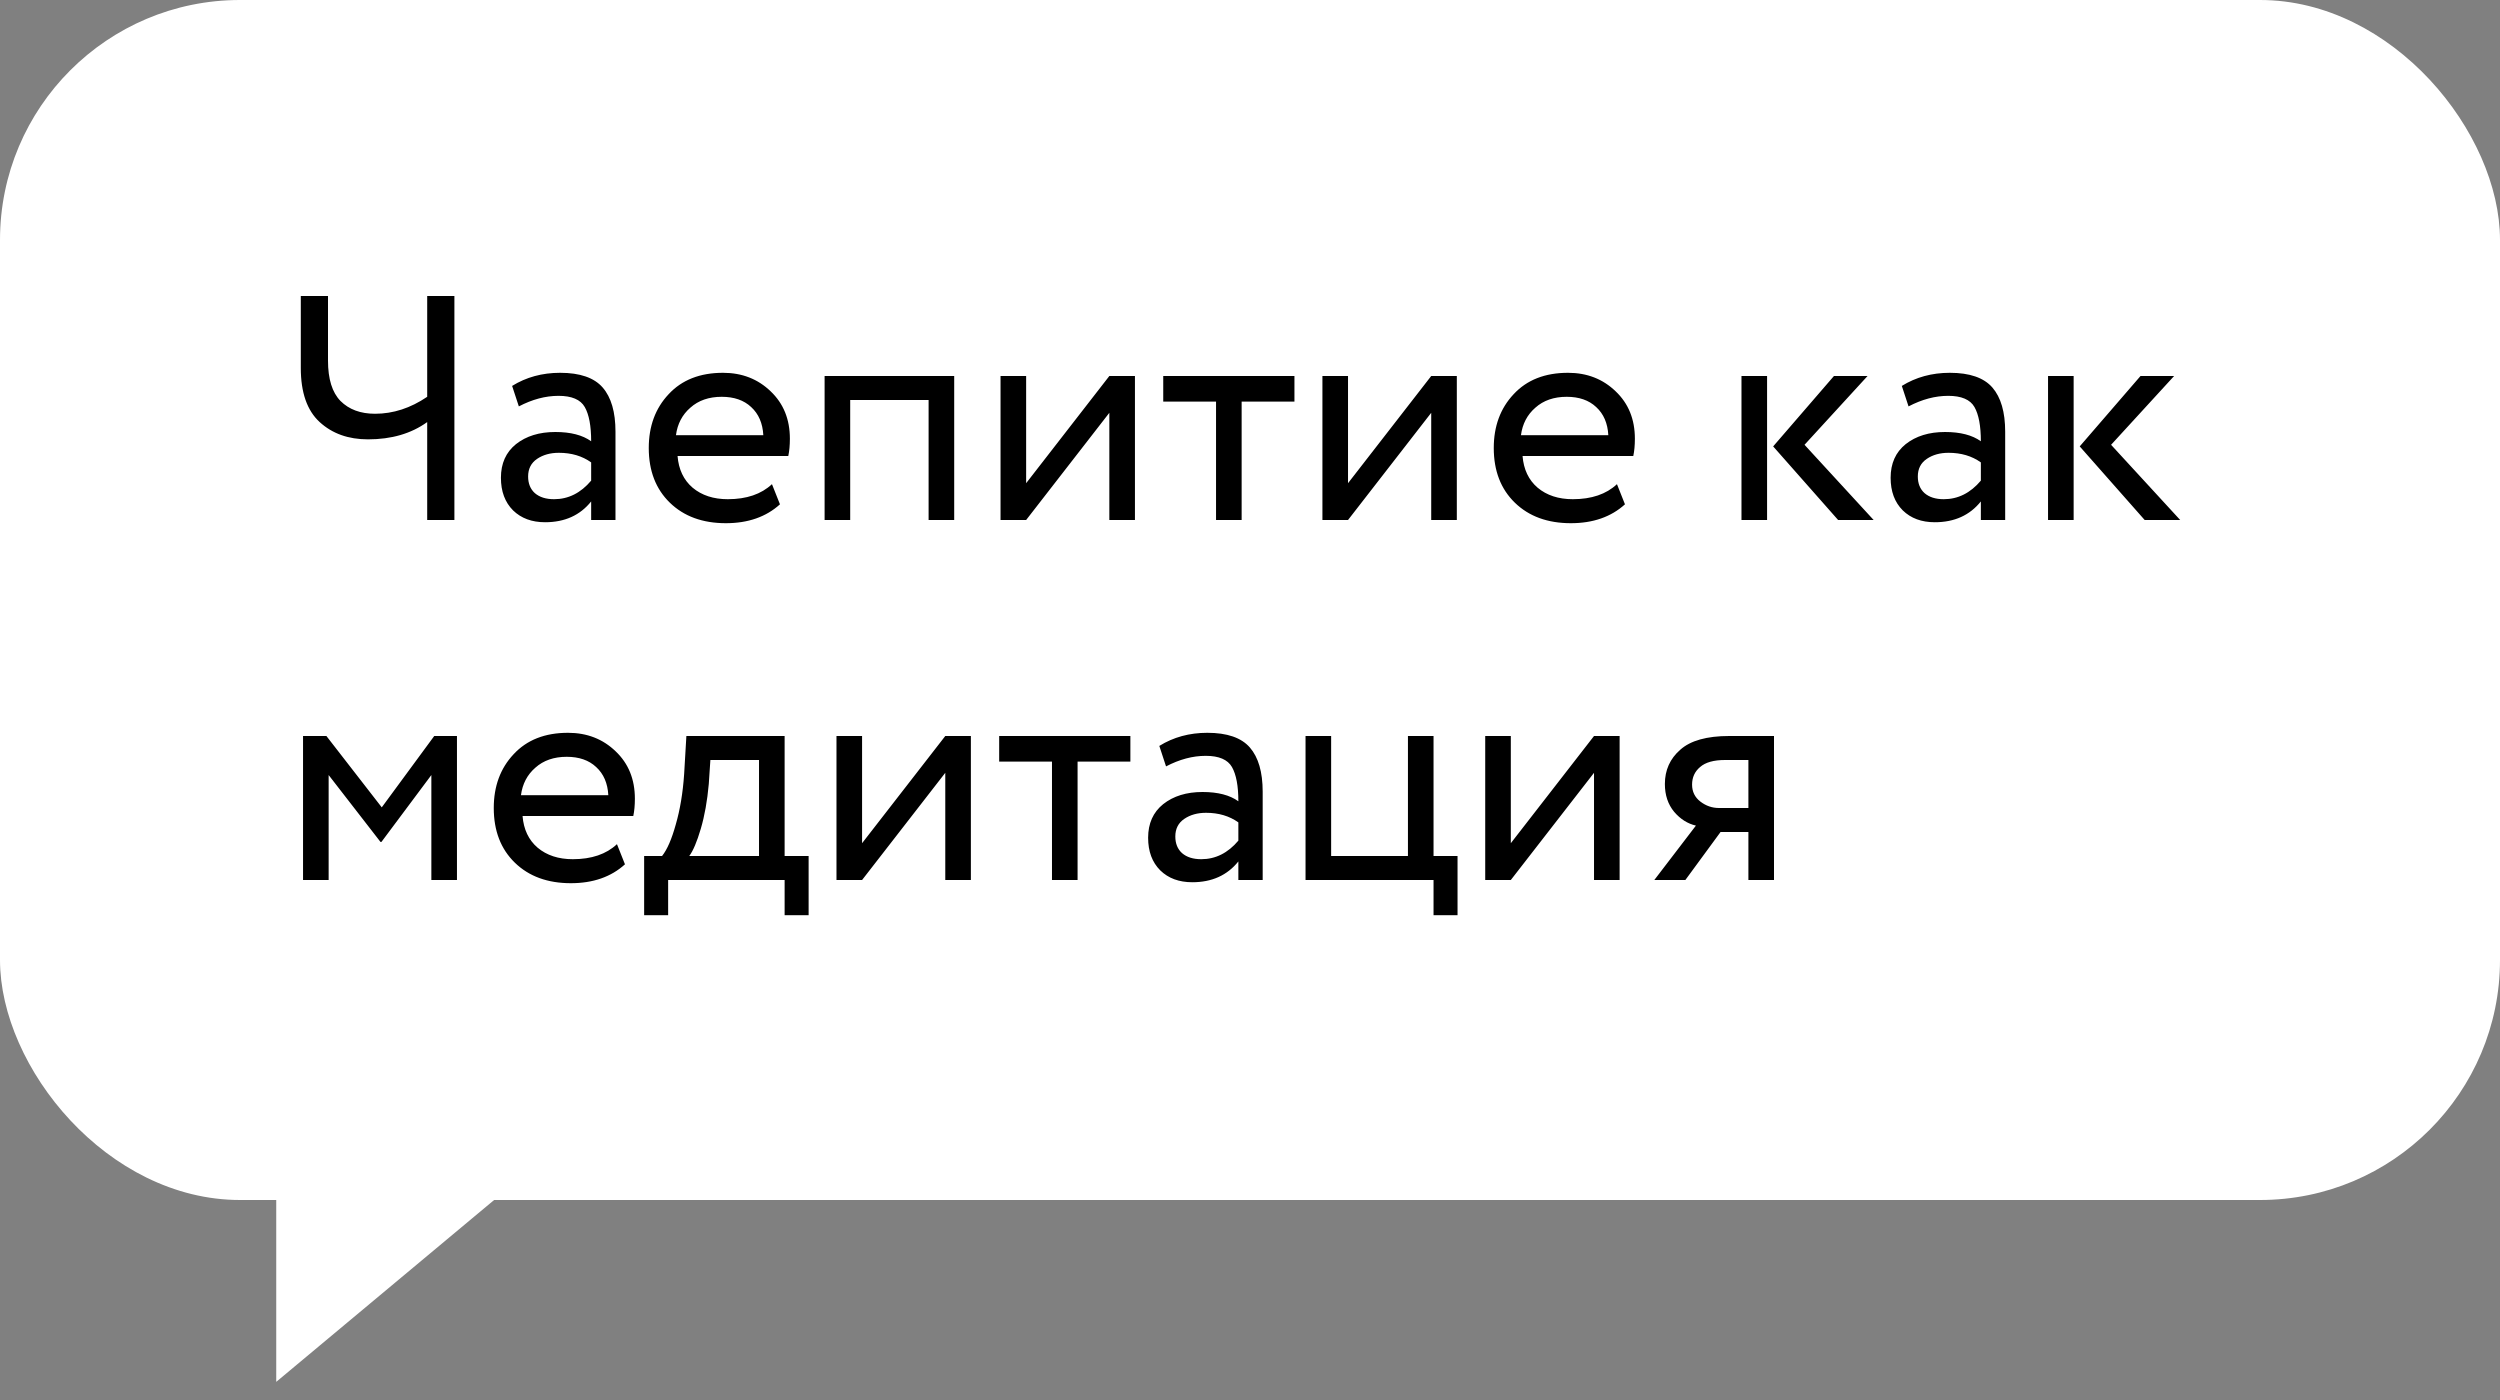
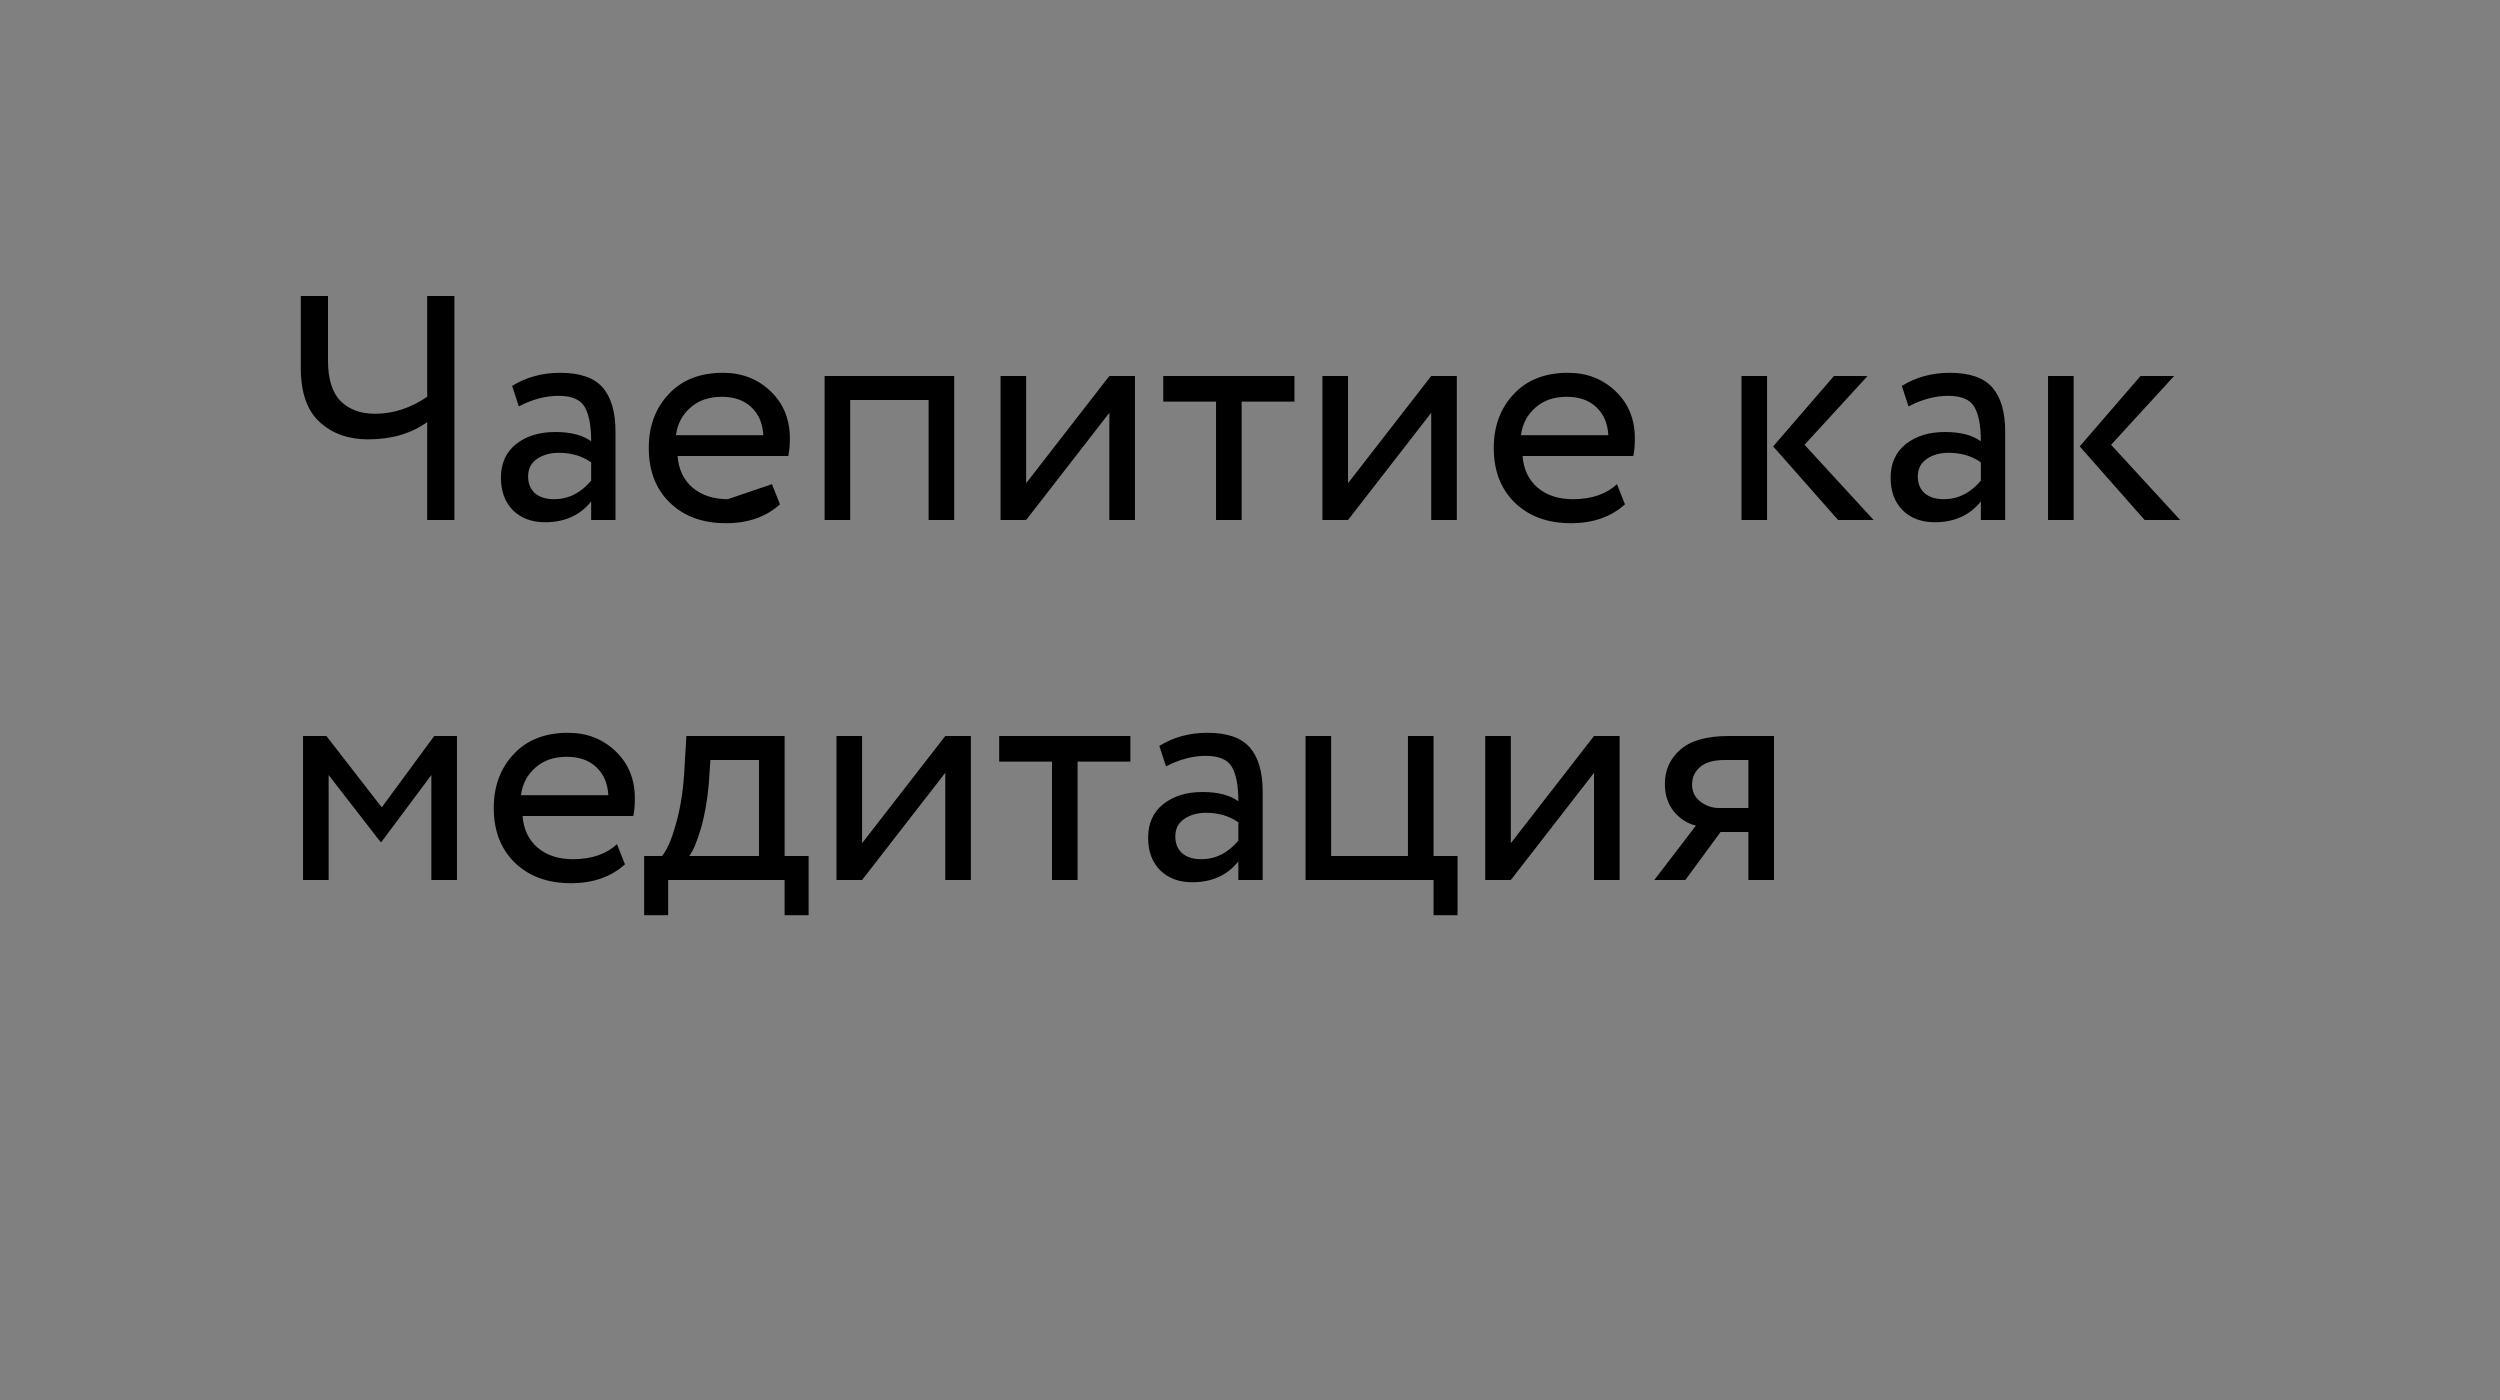
<svg xmlns="http://www.w3.org/2000/svg" width="125" height="70" viewBox="0 0 125 70" fill="none">
  <rect x="0" y="0" width="125" height="70" fill="#808080" stroke="none" />
-   <rect width="125" height="60" rx="12" fill="white" />
-   <path d="M22.72 14.8V26H21.36V21.104C20.56 21.68 19.573 21.968 18.4 21.968C17.419 21.968 16.613 21.68 15.984 21.104C15.355 20.528 15.04 19.627 15.04 18.4V14.8H16.4V18.032C16.4 18.949 16.608 19.621 17.024 20.048C17.451 20.475 18.027 20.688 18.752 20.688C19.659 20.688 20.528 20.405 21.36 19.84V14.8H22.72ZM25.942 20.32L25.606 19.296C26.31 18.859 27.11 18.64 28.006 18.64C28.998 18.64 29.708 18.885 30.134 19.376C30.561 19.867 30.774 20.603 30.774 21.584V26H29.558V25.072C29.004 25.765 28.236 26.112 27.254 26.112C26.593 26.112 26.06 25.915 25.654 25.52C25.249 25.115 25.046 24.571 25.046 23.888C25.046 23.173 25.297 22.613 25.798 22.208C26.31 21.803 26.966 21.6 27.766 21.6C28.534 21.6 29.132 21.755 29.558 22.064C29.558 21.296 29.452 20.725 29.238 20.352C29.025 19.979 28.588 19.792 27.926 19.792C27.276 19.792 26.614 19.968 25.942 20.32ZM27.702 24.96C28.417 24.96 29.036 24.651 29.558 24.032V23.12C29.11 22.8 28.572 22.64 27.942 22.64C27.516 22.64 27.153 22.741 26.854 22.944C26.556 23.147 26.406 23.44 26.406 23.824C26.406 24.176 26.518 24.453 26.742 24.656C26.977 24.859 27.297 24.96 27.702 24.96ZM38.598 24.208L38.998 25.216C38.304 25.845 37.403 26.16 36.294 26.16C35.131 26.16 34.198 25.819 33.494 25.136C32.79 24.453 32.438 23.541 32.438 22.4C32.438 21.312 32.768 20.416 33.43 19.712C34.091 18.997 34.998 18.64 36.15 18.64C37.099 18.64 37.894 18.949 38.534 19.568C39.174 20.176 39.494 20.965 39.494 21.936C39.494 22.267 39.467 22.555 39.414 22.8H33.878C33.931 23.472 34.182 24 34.63 24.384C35.088 24.768 35.675 24.96 36.39 24.96C37.328 24.96 38.064 24.709 38.598 24.208ZM36.086 19.84C35.446 19.84 34.923 20.021 34.518 20.384C34.112 20.736 33.872 21.195 33.798 21.76H38.166C38.134 21.163 37.931 20.693 37.558 20.352C37.195 20.011 36.704 19.84 36.086 19.84ZM46.43 26V20H42.51V26H41.23V18.8H47.71V26H46.43ZM51.307 26H50.027V18.8H51.307V24.16L55.467 18.8H56.747V26H55.467V20.64L51.307 26ZM58.162 20.08V18.8H64.722V20.08H62.082V26H60.802V20.08H58.162ZM67.401 26H66.121V18.8H67.401V24.16L71.561 18.8H72.841V26H71.561V20.64L67.401 26ZM80.848 24.208L81.248 25.216C80.554 25.845 79.653 26.16 78.544 26.16C77.381 26.16 76.448 25.819 75.744 25.136C75.04 24.453 74.688 23.541 74.688 22.4C74.688 21.312 75.018 20.416 75.68 19.712C76.341 18.997 77.248 18.64 78.4 18.64C79.349 18.64 80.144 18.949 80.784 19.568C81.424 20.176 81.744 20.965 81.744 21.936C81.744 22.267 81.717 22.555 81.664 22.8H76.128C76.181 23.472 76.432 24 76.88 24.384C77.338 24.768 77.925 24.96 78.64 24.96C79.578 24.96 80.314 24.709 80.848 24.208ZM78.336 19.84C77.696 19.84 77.173 20.021 76.768 20.384C76.362 20.736 76.122 21.195 76.048 21.76H80.416C80.384 21.163 80.181 20.693 79.808 20.352C79.445 20.011 78.954 19.84 78.336 19.84ZM93.378 18.8L90.226 22.24L93.682 26H91.906L88.658 22.32L91.698 18.8H93.378ZM87.074 26V18.8H88.354V26H87.074ZM95.427 20.32L95.091 19.296C95.795 18.859 96.595 18.64 97.491 18.64C98.483 18.64 99.192 18.885 99.619 19.376C100.045 19.867 100.259 20.603 100.259 21.584V26H99.043V25.072C98.488 25.765 97.72 26.112 96.739 26.112C96.077 26.112 95.544 25.915 95.139 25.52C94.733 25.115 94.531 24.571 94.531 23.888C94.531 23.173 94.781 22.613 95.283 22.208C95.795 21.803 96.451 21.6 97.251 21.6C98.019 21.6 98.616 21.755 99.043 22.064C99.043 21.296 98.936 20.725 98.723 20.352C98.509 19.979 98.072 19.792 97.411 19.792C96.76 19.792 96.099 19.968 95.427 20.32ZM97.187 24.96C97.901 24.96 98.52 24.651 99.043 24.032V23.12C98.595 22.8 98.056 22.64 97.427 22.64C97 22.64 96.637 22.741 96.339 22.944C96.04 23.147 95.891 23.44 95.891 23.824C95.891 24.176 96.003 24.453 96.227 24.656C96.461 24.859 96.781 24.96 97.187 24.96ZM108.706 18.8L105.554 22.24L109.01 26H107.234L103.986 22.32L107.026 18.8H108.706ZM102.402 26V18.8H103.682V26H102.402ZM15.152 44V36.8H16.32L19.088 40.368L21.712 36.8H22.848V44H21.568V38.752L19.072 42.096H19.024L16.432 38.752V44H15.152ZM30.848 42.208L31.248 43.216C30.554 43.845 29.653 44.16 28.544 44.16C27.381 44.16 26.448 43.819 25.744 43.136C25.04 42.453 24.688 41.541 24.688 40.4C24.688 39.312 25.018 38.416 25.68 37.712C26.341 36.997 27.248 36.64 28.4 36.64C29.349 36.64 30.144 36.949 30.784 37.568C31.424 38.176 31.744 38.965 31.744 39.936C31.744 40.267 31.717 40.555 31.664 40.8H26.128C26.181 41.472 26.432 42 26.88 42.384C27.338 42.768 27.925 42.96 28.64 42.96C29.578 42.96 30.314 42.709 30.848 42.208ZM28.336 37.84C27.696 37.84 27.173 38.021 26.768 38.384C26.362 38.736 26.122 39.195 26.048 39.76H30.416C30.384 39.163 30.181 38.693 29.808 38.352C29.445 38.011 28.954 37.84 28.336 37.84ZM32.207 45.76V42.8H33.103C33.359 42.48 33.588 41.952 33.791 41.216C34.004 40.48 34.143 39.643 34.207 38.704L34.319 36.8H39.231V42.8H40.431V45.76H39.231V44H33.407V45.76H32.207ZM35.439 39.2C35.364 40.043 35.231 40.789 35.039 41.44C34.847 42.091 34.655 42.544 34.463 42.8H37.951V38H35.519L35.439 39.2ZM43.104 44H41.824V36.8H43.104V42.16L47.264 36.8H48.544V44H47.264V38.64L43.104 44ZM49.959 38.08V36.8H56.519V38.08H53.879V44H52.599V38.08H49.959ZM58.302 38.32L57.966 37.296C58.67 36.859 59.47 36.64 60.366 36.64C61.358 36.64 62.067 36.885 62.494 37.376C62.92 37.867 63.134 38.603 63.134 39.584V44H61.918V43.072C61.363 43.765 60.595 44.112 59.614 44.112C58.952 44.112 58.419 43.915 58.014 43.52C57.608 43.115 57.406 42.571 57.406 41.888C57.406 41.173 57.656 40.613 58.158 40.208C58.67 39.803 59.326 39.6 60.126 39.6C60.894 39.6 61.491 39.755 61.918 40.064C61.918 39.296 61.811 38.725 61.598 38.352C61.384 37.979 60.947 37.792 60.286 37.792C59.635 37.792 58.974 37.968 58.302 38.32ZM60.062 42.96C60.776 42.96 61.395 42.651 61.918 42.032V41.12C61.47 40.8 60.931 40.64 60.302 40.64C59.875 40.64 59.512 40.741 59.214 40.944C58.915 41.147 58.766 41.44 58.766 41.824C58.766 42.176 58.878 42.453 59.102 42.656C59.336 42.859 59.656 42.96 60.062 42.96ZM65.277 44V36.8H66.557V42.8H70.397V36.8H71.677V42.8H72.877V45.76H71.677V44H65.277ZM75.541 44H74.261V36.8H75.541V42.16L79.701 36.8H80.981V44H79.701V38.64L75.541 44ZM86.46 36.8H88.7V44H87.42V41.6H86.028L84.268 44H82.716L84.796 41.28C84.38 41.184 84.018 40.955 83.708 40.592C83.399 40.219 83.244 39.755 83.244 39.2C83.244 38.507 83.5 37.936 84.012 37.488C84.524 37.029 85.34 36.8 86.46 36.8ZM84.604 39.232C84.604 39.584 84.743 39.867 85.02 40.08C85.298 40.293 85.607 40.4 85.948 40.4H87.42V38H86.252C85.687 38 85.271 38.117 85.004 38.352C84.738 38.576 84.604 38.869 84.604 39.232Z" fill="black" />
-   <path d="M13.812 69.093V55.021H30.671L13.812 69.093Z" fill="white" />
+   <path d="M22.72 14.8V26H21.36V21.104C20.56 21.68 19.573 21.968 18.4 21.968C17.419 21.968 16.613 21.68 15.984 21.104C15.355 20.528 15.04 19.627 15.04 18.4V14.8H16.4V18.032C16.4 18.949 16.608 19.621 17.024 20.048C17.451 20.475 18.027 20.688 18.752 20.688C19.659 20.688 20.528 20.405 21.36 19.84V14.8H22.72ZM25.942 20.32L25.606 19.296C26.31 18.859 27.11 18.64 28.006 18.64C28.998 18.64 29.708 18.885 30.134 19.376C30.561 19.867 30.774 20.603 30.774 21.584V26H29.558V25.072C29.004 25.765 28.236 26.112 27.254 26.112C26.593 26.112 26.06 25.915 25.654 25.52C25.249 25.115 25.046 24.571 25.046 23.888C25.046 23.173 25.297 22.613 25.798 22.208C26.31 21.803 26.966 21.6 27.766 21.6C28.534 21.6 29.132 21.755 29.558 22.064C29.558 21.296 29.452 20.725 29.238 20.352C29.025 19.979 28.588 19.792 27.926 19.792C27.276 19.792 26.614 19.968 25.942 20.32ZM27.702 24.96C28.417 24.96 29.036 24.651 29.558 24.032V23.12C29.11 22.8 28.572 22.64 27.942 22.64C27.516 22.64 27.153 22.741 26.854 22.944C26.556 23.147 26.406 23.44 26.406 23.824C26.406 24.176 26.518 24.453 26.742 24.656C26.977 24.859 27.297 24.96 27.702 24.96ZM38.598 24.208L38.998 25.216C38.304 25.845 37.403 26.16 36.294 26.16C35.131 26.16 34.198 25.819 33.494 25.136C32.79 24.453 32.438 23.541 32.438 22.4C32.438 21.312 32.768 20.416 33.43 19.712C34.091 18.997 34.998 18.64 36.15 18.64C37.099 18.64 37.894 18.949 38.534 19.568C39.174 20.176 39.494 20.965 39.494 21.936C39.494 22.267 39.467 22.555 39.414 22.8H33.878C33.931 23.472 34.182 24 34.63 24.384C35.088 24.768 35.675 24.96 36.39 24.96ZM36.086 19.84C35.446 19.84 34.923 20.021 34.518 20.384C34.112 20.736 33.872 21.195 33.798 21.76H38.166C38.134 21.163 37.931 20.693 37.558 20.352C37.195 20.011 36.704 19.84 36.086 19.84ZM46.43 26V20H42.51V26H41.23V18.8H47.71V26H46.43ZM51.307 26H50.027V18.8H51.307V24.16L55.467 18.8H56.747V26H55.467V20.64L51.307 26ZM58.162 20.08V18.8H64.722V20.08H62.082V26H60.802V20.08H58.162ZM67.401 26H66.121V18.8H67.401V24.16L71.561 18.8H72.841V26H71.561V20.64L67.401 26ZM80.848 24.208L81.248 25.216C80.554 25.845 79.653 26.16 78.544 26.16C77.381 26.16 76.448 25.819 75.744 25.136C75.04 24.453 74.688 23.541 74.688 22.4C74.688 21.312 75.018 20.416 75.68 19.712C76.341 18.997 77.248 18.64 78.4 18.64C79.349 18.64 80.144 18.949 80.784 19.568C81.424 20.176 81.744 20.965 81.744 21.936C81.744 22.267 81.717 22.555 81.664 22.8H76.128C76.181 23.472 76.432 24 76.88 24.384C77.338 24.768 77.925 24.96 78.64 24.96C79.578 24.96 80.314 24.709 80.848 24.208ZM78.336 19.84C77.696 19.84 77.173 20.021 76.768 20.384C76.362 20.736 76.122 21.195 76.048 21.76H80.416C80.384 21.163 80.181 20.693 79.808 20.352C79.445 20.011 78.954 19.84 78.336 19.84ZM93.378 18.8L90.226 22.24L93.682 26H91.906L88.658 22.32L91.698 18.8H93.378ZM87.074 26V18.8H88.354V26H87.074ZM95.427 20.32L95.091 19.296C95.795 18.859 96.595 18.64 97.491 18.64C98.483 18.64 99.192 18.885 99.619 19.376C100.045 19.867 100.259 20.603 100.259 21.584V26H99.043V25.072C98.488 25.765 97.72 26.112 96.739 26.112C96.077 26.112 95.544 25.915 95.139 25.52C94.733 25.115 94.531 24.571 94.531 23.888C94.531 23.173 94.781 22.613 95.283 22.208C95.795 21.803 96.451 21.6 97.251 21.6C98.019 21.6 98.616 21.755 99.043 22.064C99.043 21.296 98.936 20.725 98.723 20.352C98.509 19.979 98.072 19.792 97.411 19.792C96.76 19.792 96.099 19.968 95.427 20.32ZM97.187 24.96C97.901 24.96 98.52 24.651 99.043 24.032V23.12C98.595 22.8 98.056 22.64 97.427 22.64C97 22.64 96.637 22.741 96.339 22.944C96.04 23.147 95.891 23.44 95.891 23.824C95.891 24.176 96.003 24.453 96.227 24.656C96.461 24.859 96.781 24.96 97.187 24.96ZM108.706 18.8L105.554 22.24L109.01 26H107.234L103.986 22.32L107.026 18.8H108.706ZM102.402 26V18.8H103.682V26H102.402ZM15.152 44V36.8H16.32L19.088 40.368L21.712 36.8H22.848V44H21.568V38.752L19.072 42.096H19.024L16.432 38.752V44H15.152ZM30.848 42.208L31.248 43.216C30.554 43.845 29.653 44.16 28.544 44.16C27.381 44.16 26.448 43.819 25.744 43.136C25.04 42.453 24.688 41.541 24.688 40.4C24.688 39.312 25.018 38.416 25.68 37.712C26.341 36.997 27.248 36.64 28.4 36.64C29.349 36.64 30.144 36.949 30.784 37.568C31.424 38.176 31.744 38.965 31.744 39.936C31.744 40.267 31.717 40.555 31.664 40.8H26.128C26.181 41.472 26.432 42 26.88 42.384C27.338 42.768 27.925 42.96 28.64 42.96C29.578 42.96 30.314 42.709 30.848 42.208ZM28.336 37.84C27.696 37.84 27.173 38.021 26.768 38.384C26.362 38.736 26.122 39.195 26.048 39.76H30.416C30.384 39.163 30.181 38.693 29.808 38.352C29.445 38.011 28.954 37.84 28.336 37.84ZM32.207 45.76V42.8H33.103C33.359 42.48 33.588 41.952 33.791 41.216C34.004 40.48 34.143 39.643 34.207 38.704L34.319 36.8H39.231V42.8H40.431V45.76H39.231V44H33.407V45.76H32.207ZM35.439 39.2C35.364 40.043 35.231 40.789 35.039 41.44C34.847 42.091 34.655 42.544 34.463 42.8H37.951V38H35.519L35.439 39.2ZM43.104 44H41.824V36.8H43.104V42.16L47.264 36.8H48.544V44H47.264V38.64L43.104 44ZM49.959 38.08V36.8H56.519V38.08H53.879V44H52.599V38.08H49.959ZM58.302 38.32L57.966 37.296C58.67 36.859 59.47 36.64 60.366 36.64C61.358 36.64 62.067 36.885 62.494 37.376C62.92 37.867 63.134 38.603 63.134 39.584V44H61.918V43.072C61.363 43.765 60.595 44.112 59.614 44.112C58.952 44.112 58.419 43.915 58.014 43.52C57.608 43.115 57.406 42.571 57.406 41.888C57.406 41.173 57.656 40.613 58.158 40.208C58.67 39.803 59.326 39.6 60.126 39.6C60.894 39.6 61.491 39.755 61.918 40.064C61.918 39.296 61.811 38.725 61.598 38.352C61.384 37.979 60.947 37.792 60.286 37.792C59.635 37.792 58.974 37.968 58.302 38.32ZM60.062 42.96C60.776 42.96 61.395 42.651 61.918 42.032V41.12C61.47 40.8 60.931 40.64 60.302 40.64C59.875 40.64 59.512 40.741 59.214 40.944C58.915 41.147 58.766 41.44 58.766 41.824C58.766 42.176 58.878 42.453 59.102 42.656C59.336 42.859 59.656 42.96 60.062 42.96ZM65.277 44V36.8H66.557V42.8H70.397V36.8H71.677V42.8H72.877V45.76H71.677V44H65.277ZM75.541 44H74.261V36.8H75.541V42.16L79.701 36.8H80.981V44H79.701V38.64L75.541 44ZM86.46 36.8H88.7V44H87.42V41.6H86.028L84.268 44H82.716L84.796 41.28C84.38 41.184 84.018 40.955 83.708 40.592C83.399 40.219 83.244 39.755 83.244 39.2C83.244 38.507 83.5 37.936 84.012 37.488C84.524 37.029 85.34 36.8 86.46 36.8ZM84.604 39.232C84.604 39.584 84.743 39.867 85.02 40.08C85.298 40.293 85.607 40.4 85.948 40.4H87.42V38H86.252C85.687 38 85.271 38.117 85.004 38.352C84.738 38.576 84.604 38.869 84.604 39.232Z" fill="black" />
</svg>